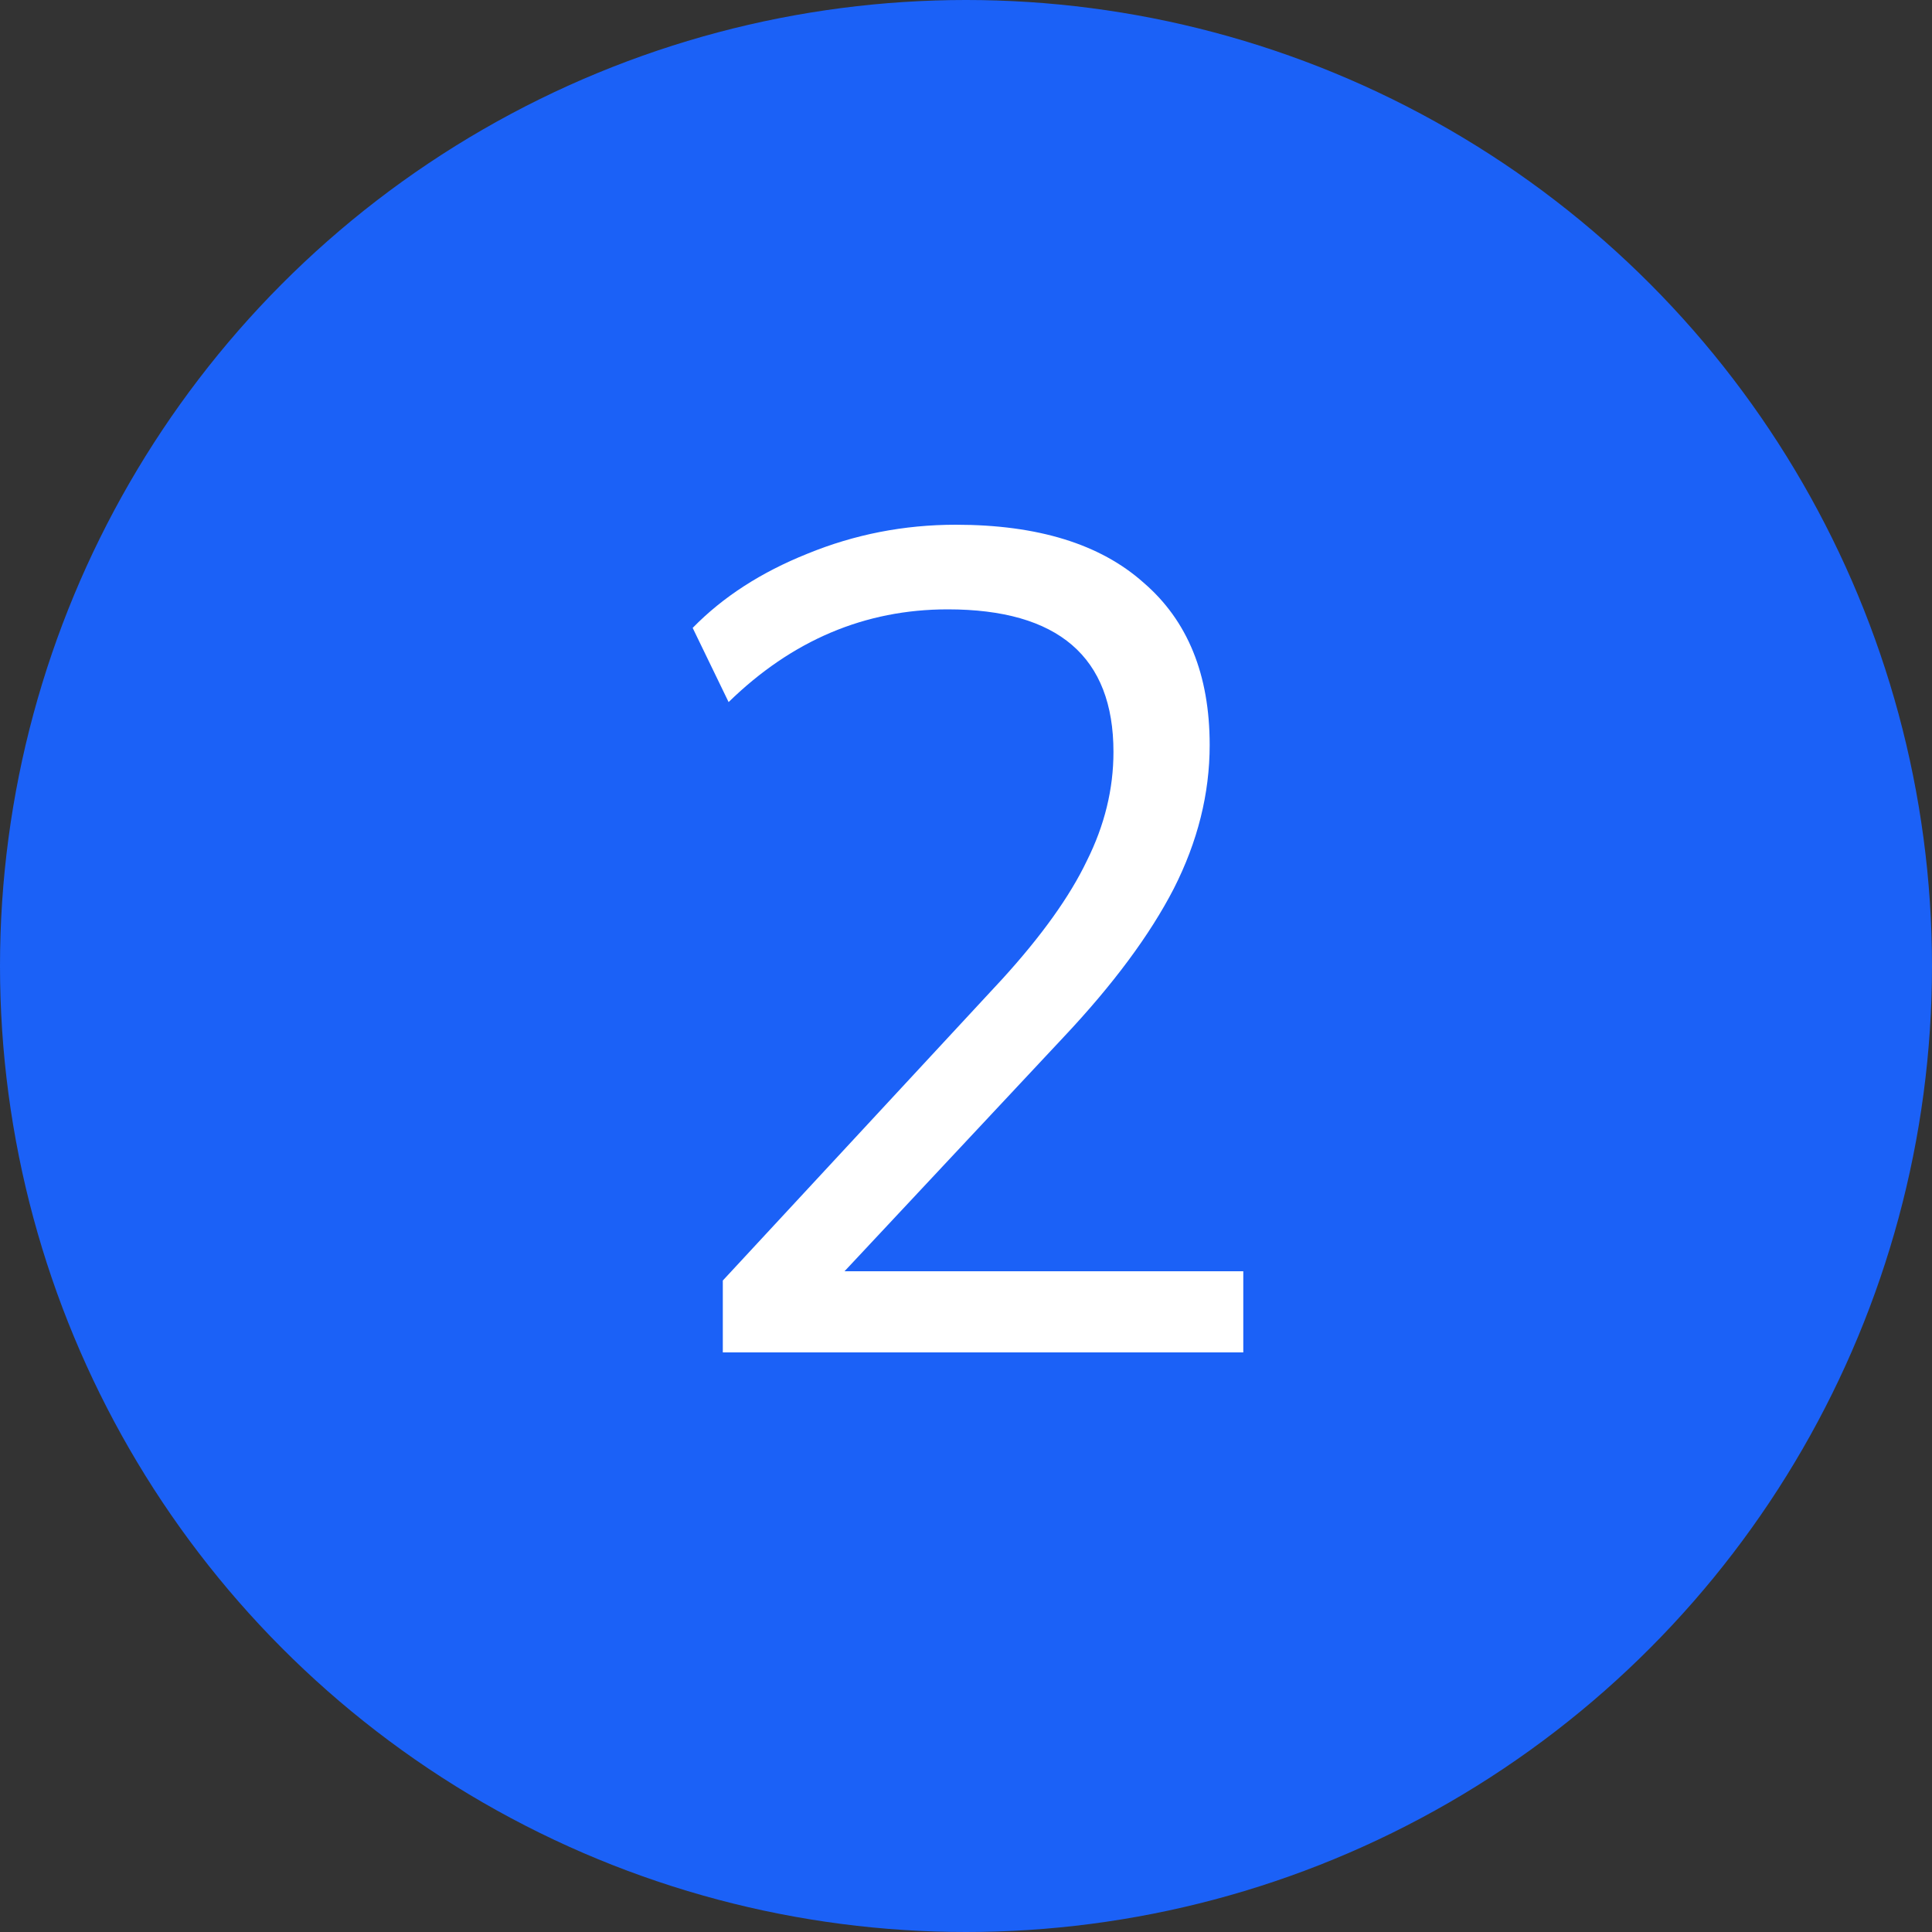
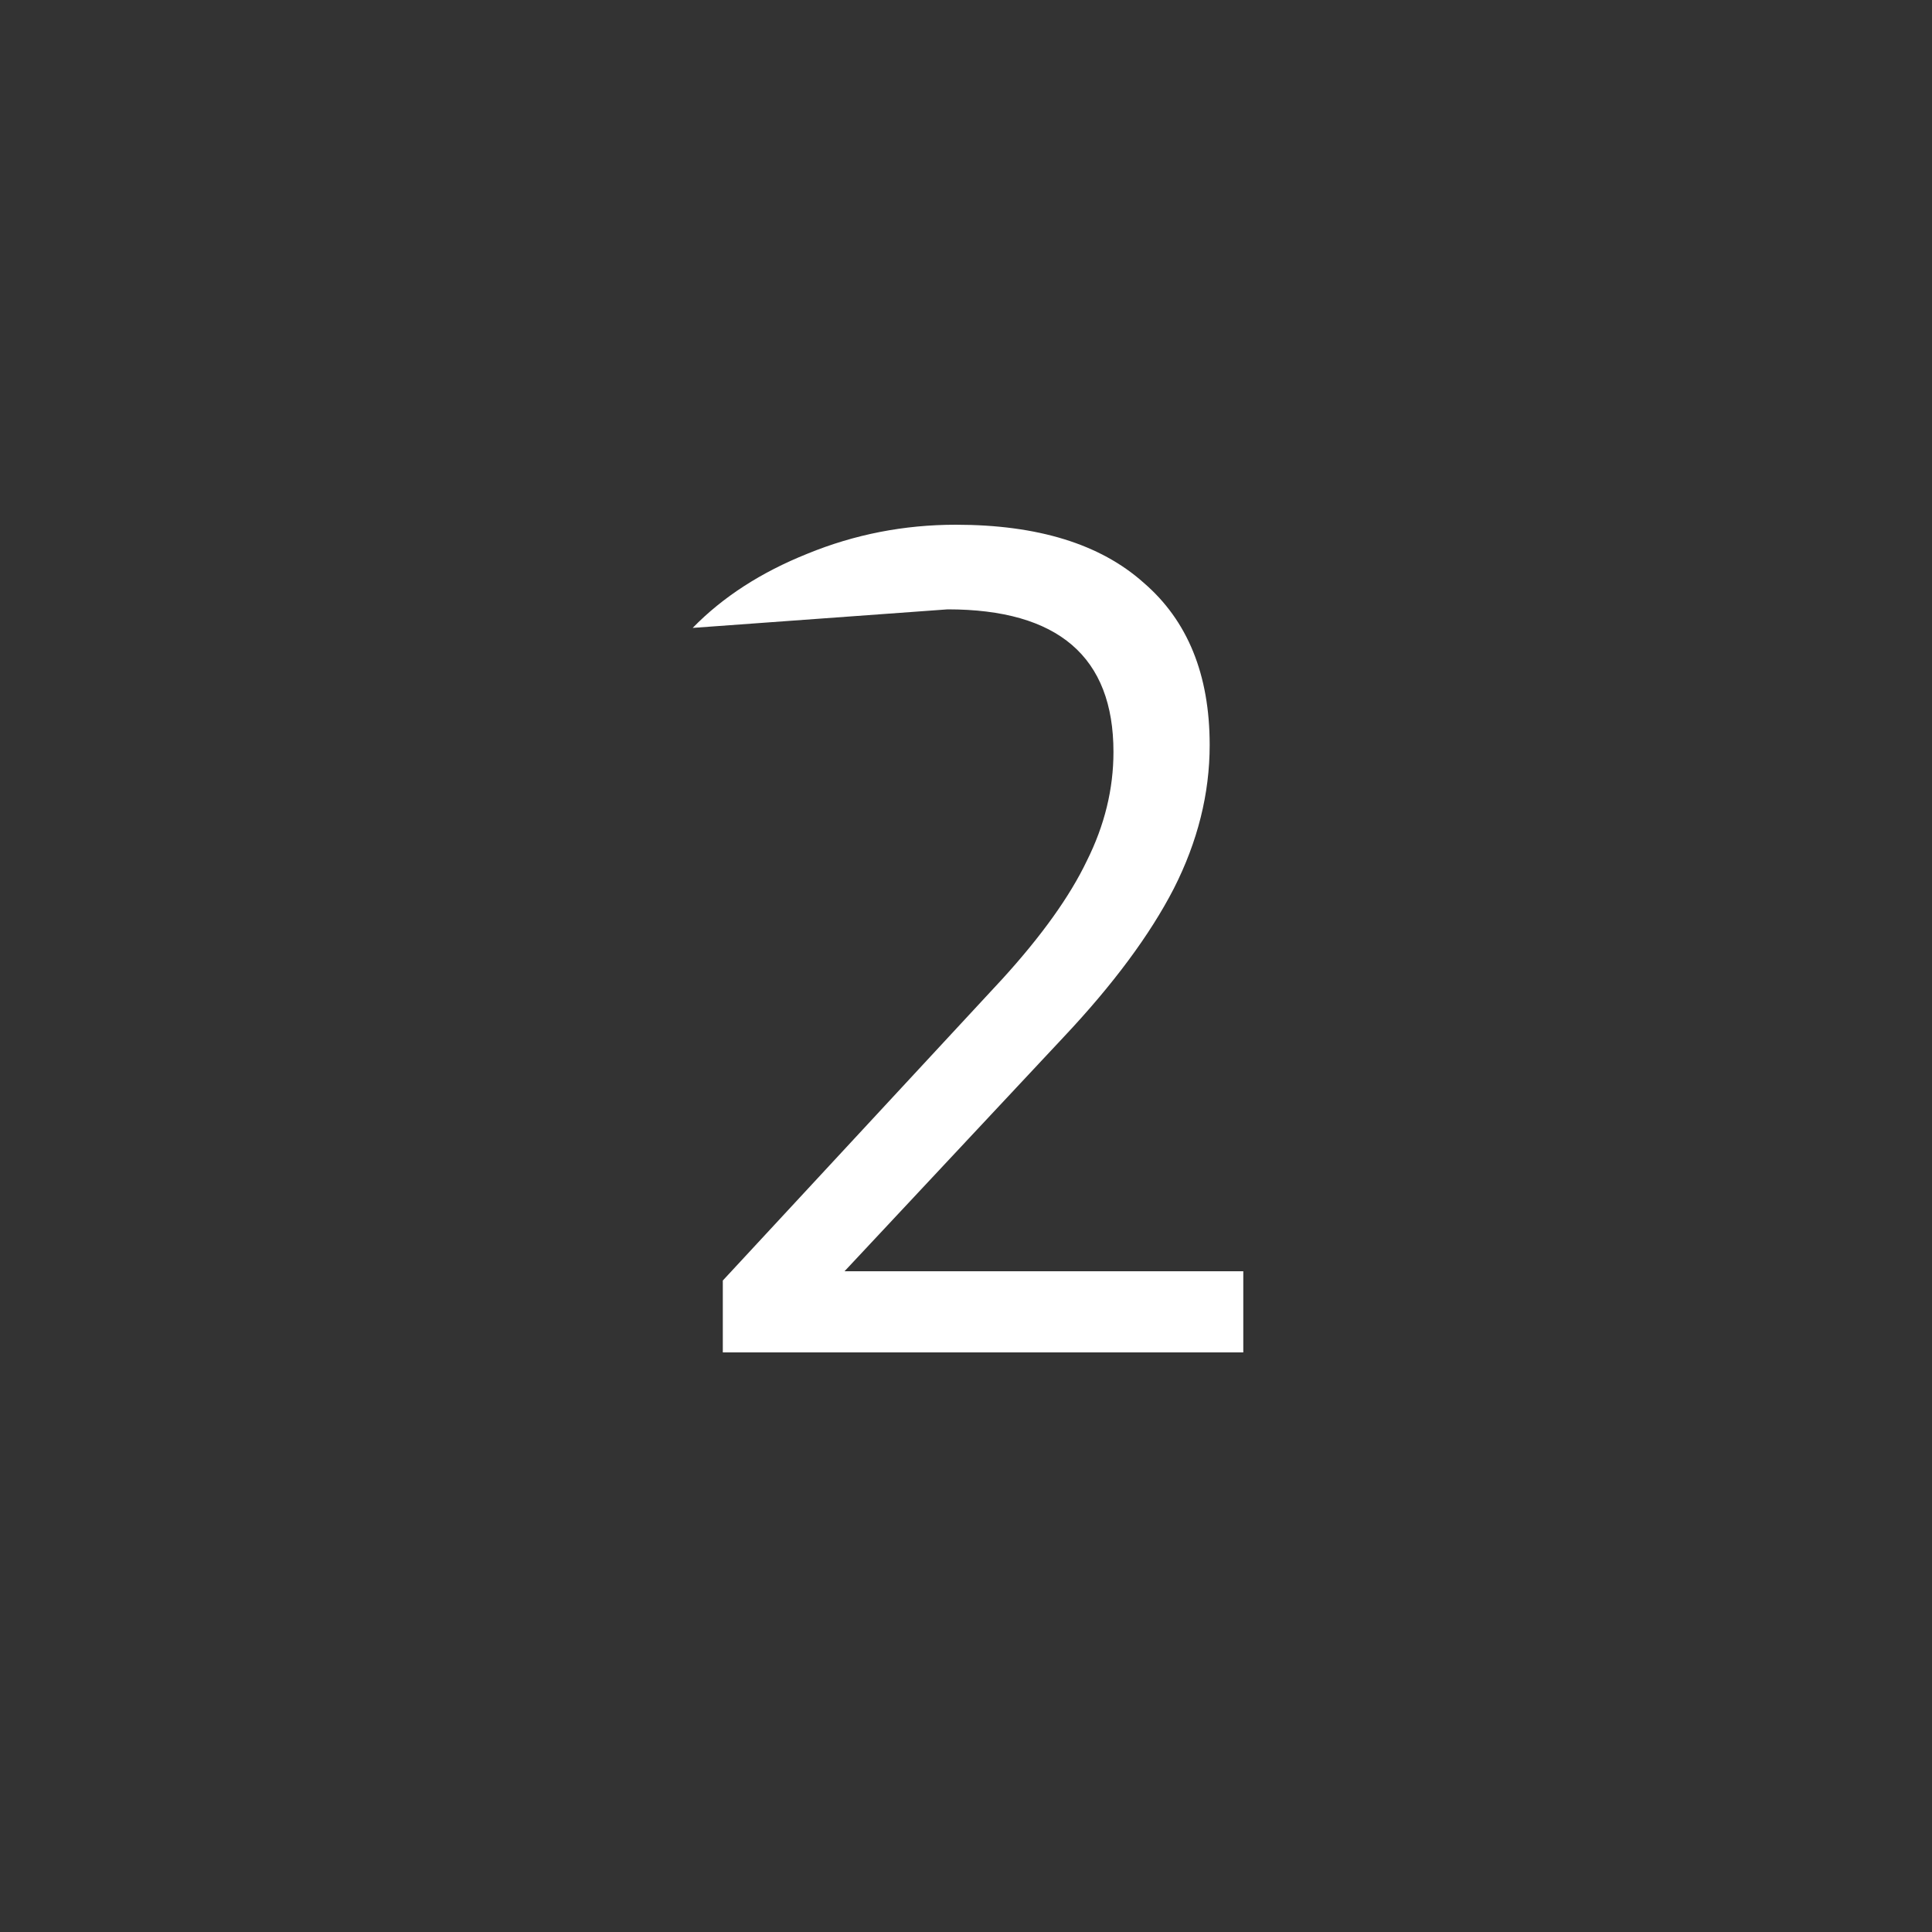
<svg xmlns="http://www.w3.org/2000/svg" width="40" height="40" viewBox="0 0 40 40" fill="none">
  <rect x="0" y="0" width="40" height="40" fill="#333333" stroke="none" />
-   <circle cx="20" cy="20" r="20" fill="#1B61F7" />
-   <path d="M14.965 28V26.512L20.749 20.272C21.565 19.376 22.149 18.56 22.501 17.824C22.869 17.088 23.053 16.336 23.053 15.568C23.053 13.6 21.909 12.616 19.621 12.616C17.909 12.616 16.397 13.256 15.085 14.536L14.341 13C14.965 12.36 15.757 11.848 16.717 11.464C17.693 11.064 18.717 10.864 19.789 10.864C21.485 10.864 22.781 11.264 23.677 12.064C24.589 12.848 25.045 13.968 25.045 15.424C25.045 16.432 24.797 17.424 24.301 18.4C23.805 19.36 23.045 20.384 22.021 21.472L17.485 26.32H25.741V28H14.965Z" fill="white" />
+   <path d="M14.965 28V26.512L20.749 20.272C21.565 19.376 22.149 18.56 22.501 17.824C22.869 17.088 23.053 16.336 23.053 15.568C23.053 13.6 21.909 12.616 19.621 12.616L14.341 13C14.965 12.36 15.757 11.848 16.717 11.464C17.693 11.064 18.717 10.864 19.789 10.864C21.485 10.864 22.781 11.264 23.677 12.064C24.589 12.848 25.045 13.968 25.045 15.424C25.045 16.432 24.797 17.424 24.301 18.4C23.805 19.36 23.045 20.384 22.021 21.472L17.485 26.32H25.741V28H14.965Z" fill="white" />
</svg>